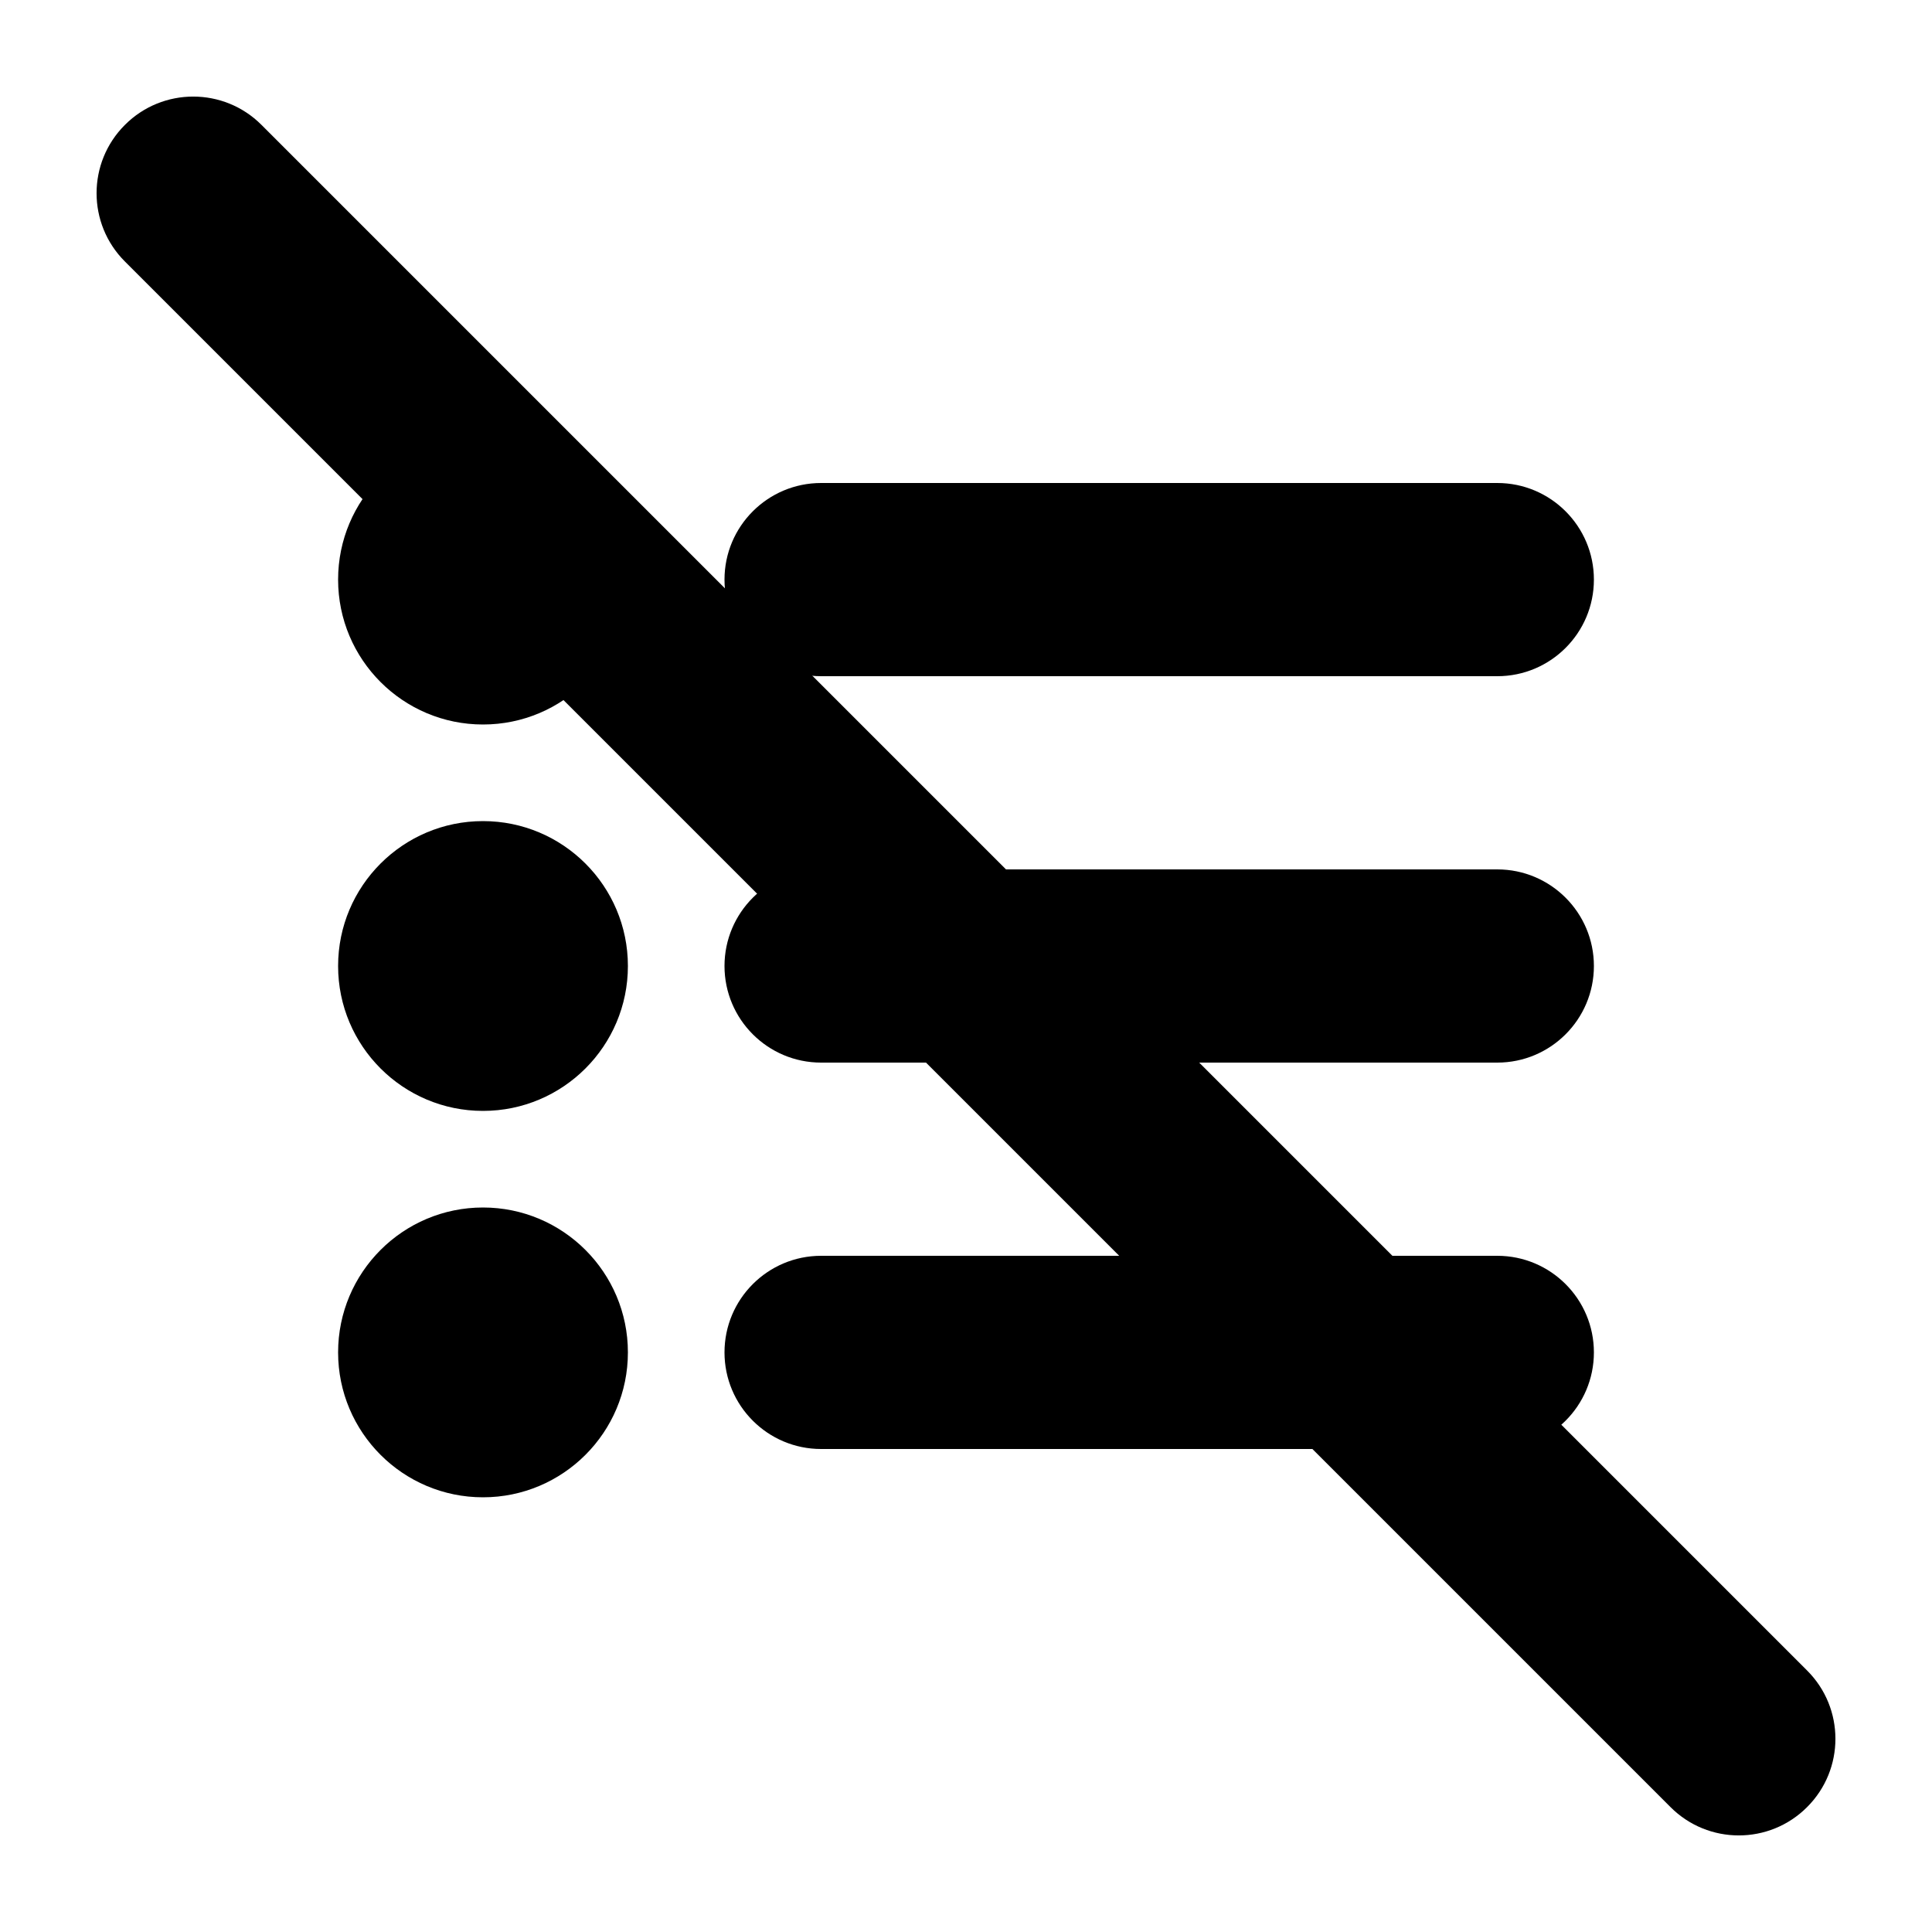
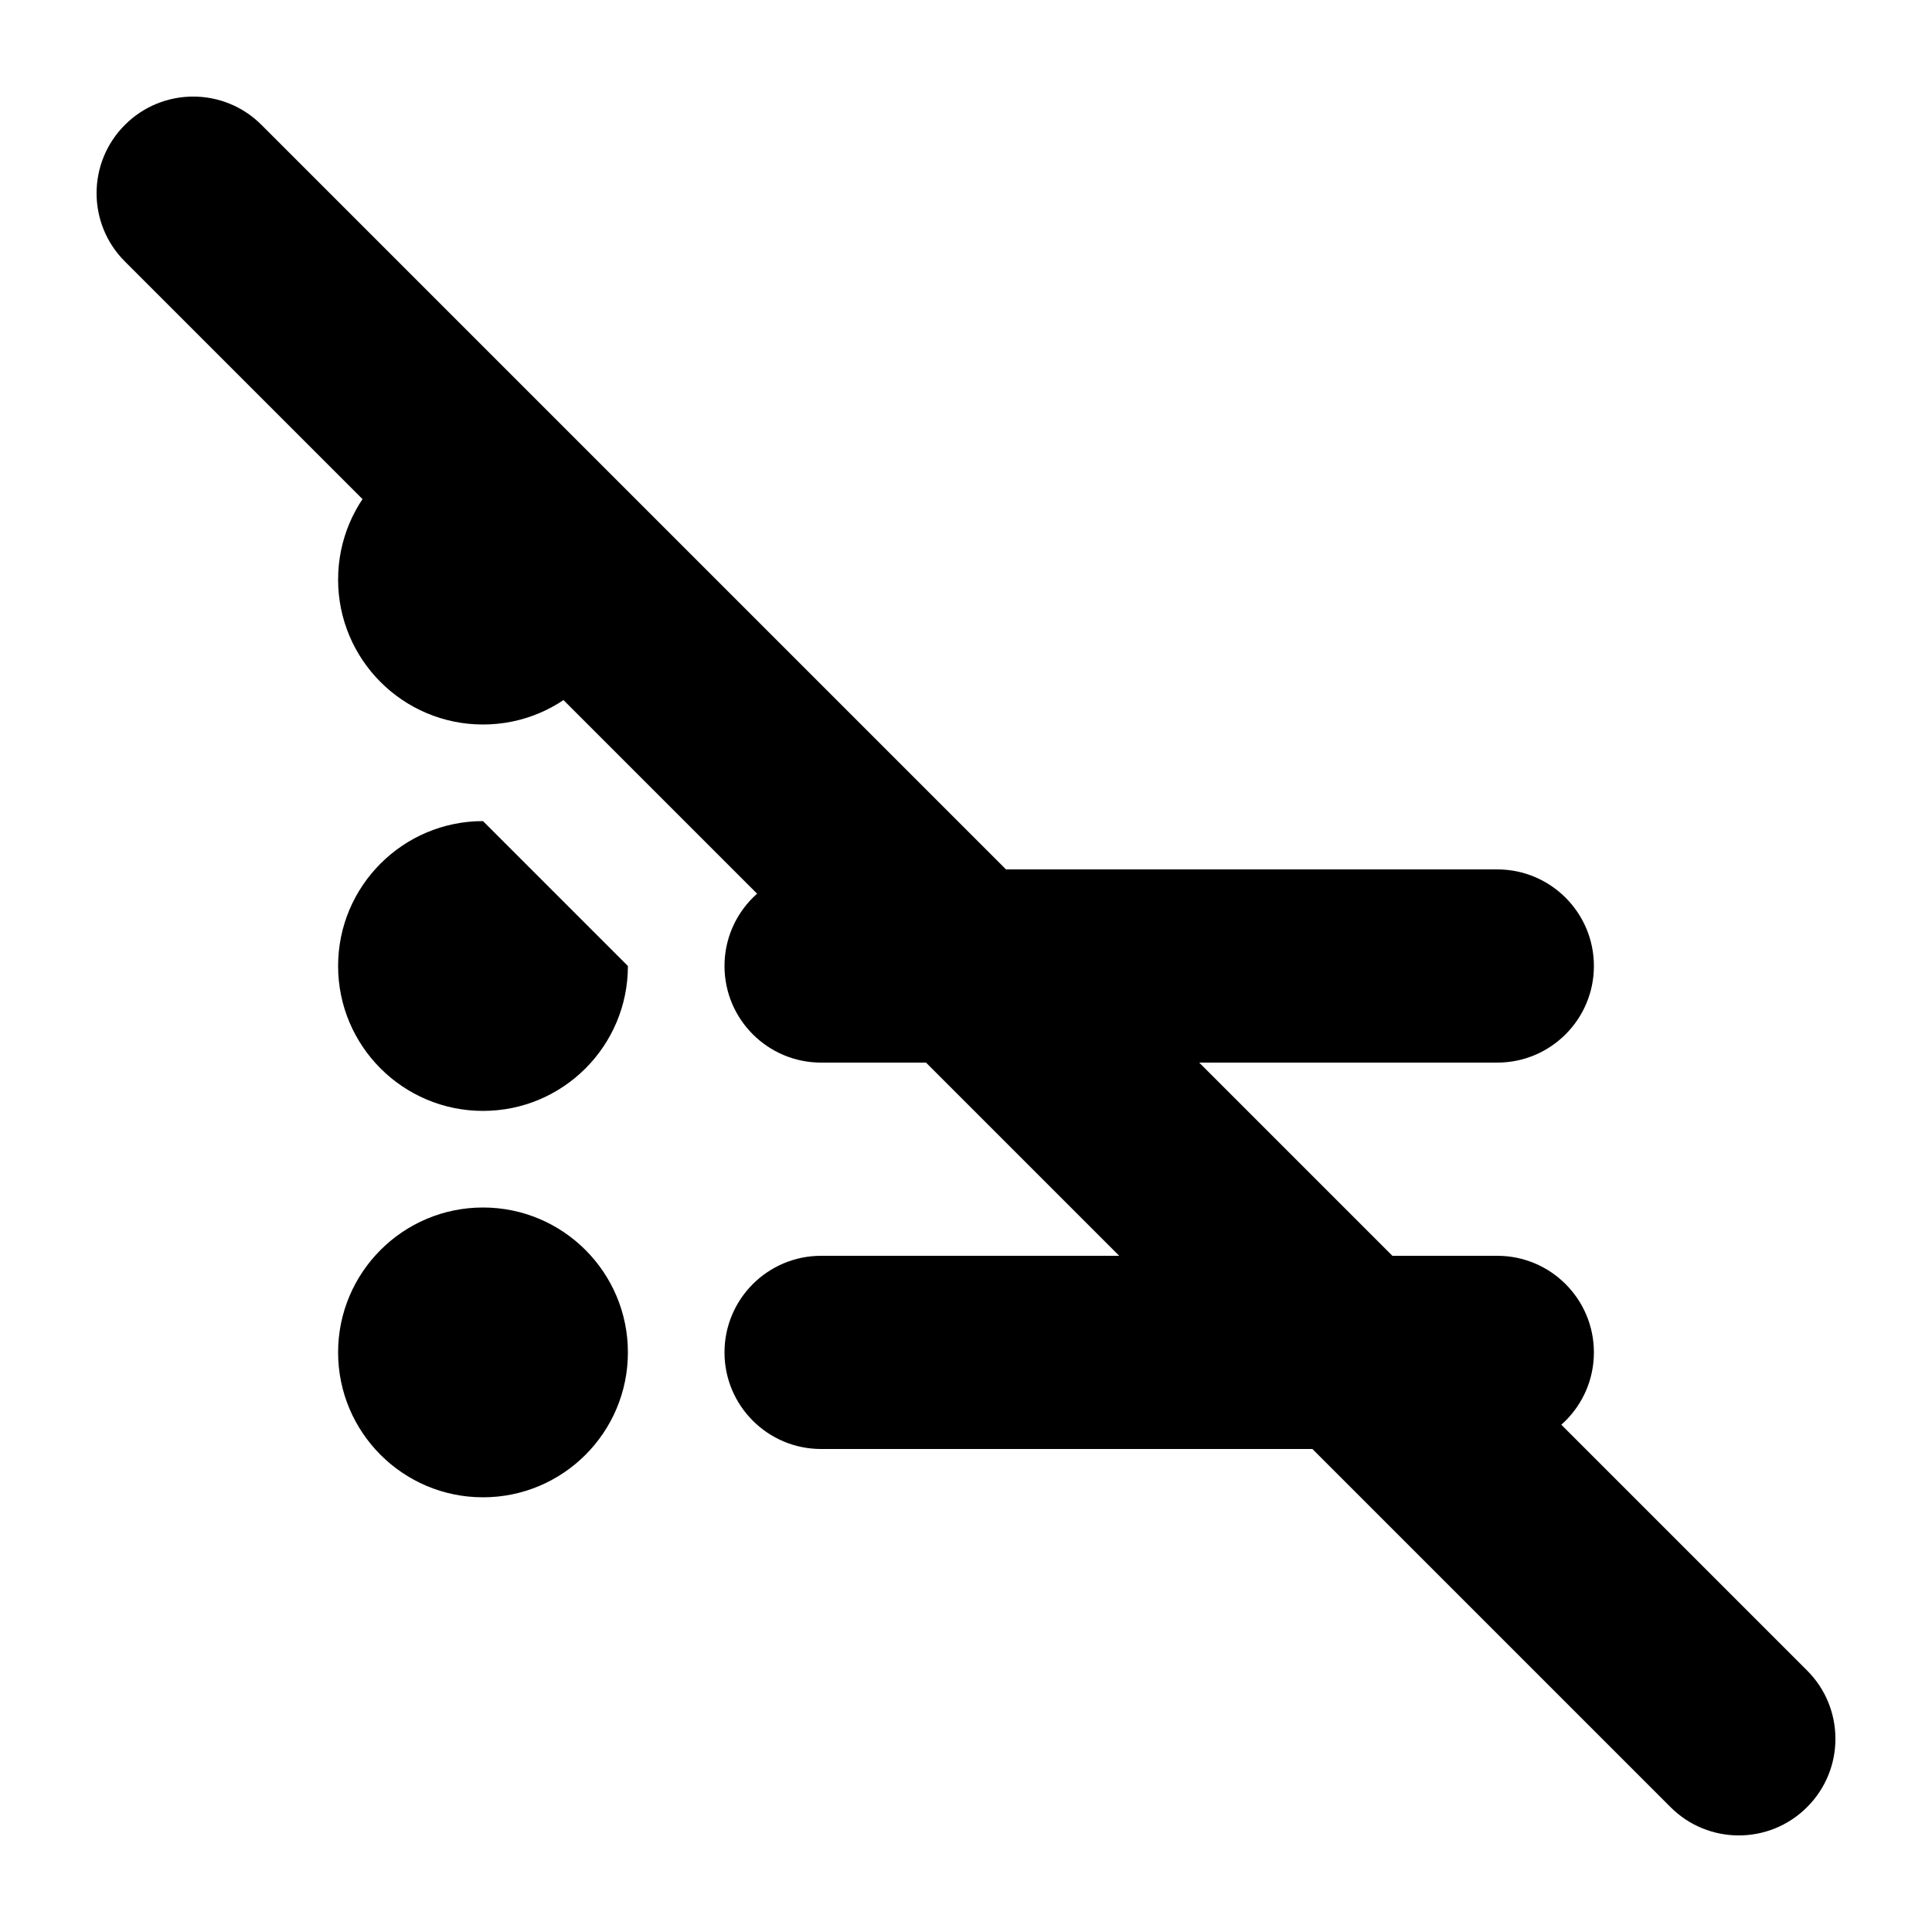
<svg xmlns="http://www.w3.org/2000/svg" viewBox="0 0 20 20" fill="none">
  <path d="M6.5 6C6.5 6.828 5.828 7.5 5 7.5C4.172 7.5 3.5 6.828 3.5 6C3.5 5.172 4.172 4.5 5 4.5C5.828 4.5 6.5 5.172 6.5 6Z" fill="currentColor" />
-   <path d="M6.5 10C6.5 10.828 5.828 11.5 5 11.5C4.172 11.5 3.5 10.828 3.5 10C3.5 9.172 4.172 8.5 5 8.5C5.828 8.5 6.5 9.172 6.5 10Z" fill="currentColor" />
+   <path d="M6.5 10C6.5 10.828 5.828 11.5 5 11.5C4.172 11.5 3.5 10.828 3.5 10C3.5 9.172 4.172 8.5 5 8.5Z" fill="currentColor" />
  <path d="M6.5 14C6.5 14.828 5.828 15.5 5 15.5C4.172 15.5 3.5 14.828 3.5 14C3.5 13.172 4.172 12.5 5 12.5C5.828 12.5 6.5 13.172 6.5 14Z" fill="currentColor" />
-   <path fill-rule="evenodd" clip-rule="evenodd" d="M7.5 6C7.5 5.448 7.948 5 8.5 5H15.5C16.052 5 16.5 5.448 16.5 6C16.5 6.552 16.052 7 15.5 7H8.5C7.948 7 7.5 6.552 7.5 6Z" fill="currentColor" />
  <path fill-rule="evenodd" clip-rule="evenodd" d="M7.5 10C7.5 9.448 7.948 9 8.5 9H15.5C16.052 9 16.5 9.448 16.5 10C16.5 10.552 16.052 11 15.5 11H8.5C7.948 11 7.5 10.552 7.5 10Z" fill="currentColor" />
  <path fill-rule="evenodd" clip-rule="evenodd" d="M7.5 14C7.5 13.448 7.948 13 8.5 13H15.5C16.052 13 16.5 13.448 16.5 14C16.5 14.552 16.052 15 15.5 15H8.5C7.948 15 7.5 14.552 7.5 14Z" fill="currentColor" />
  <path d="M1.293 2.707C0.902 2.317 0.902 1.683 1.293 1.293C1.683 0.902 2.317 0.902 2.707 1.293L18.707 17.293C19.098 17.683 19.098 18.317 18.707 18.707C18.317 19.098 17.683 19.098 17.293 18.707L1.293 2.707Z" fill="currentColor" />
</svg>